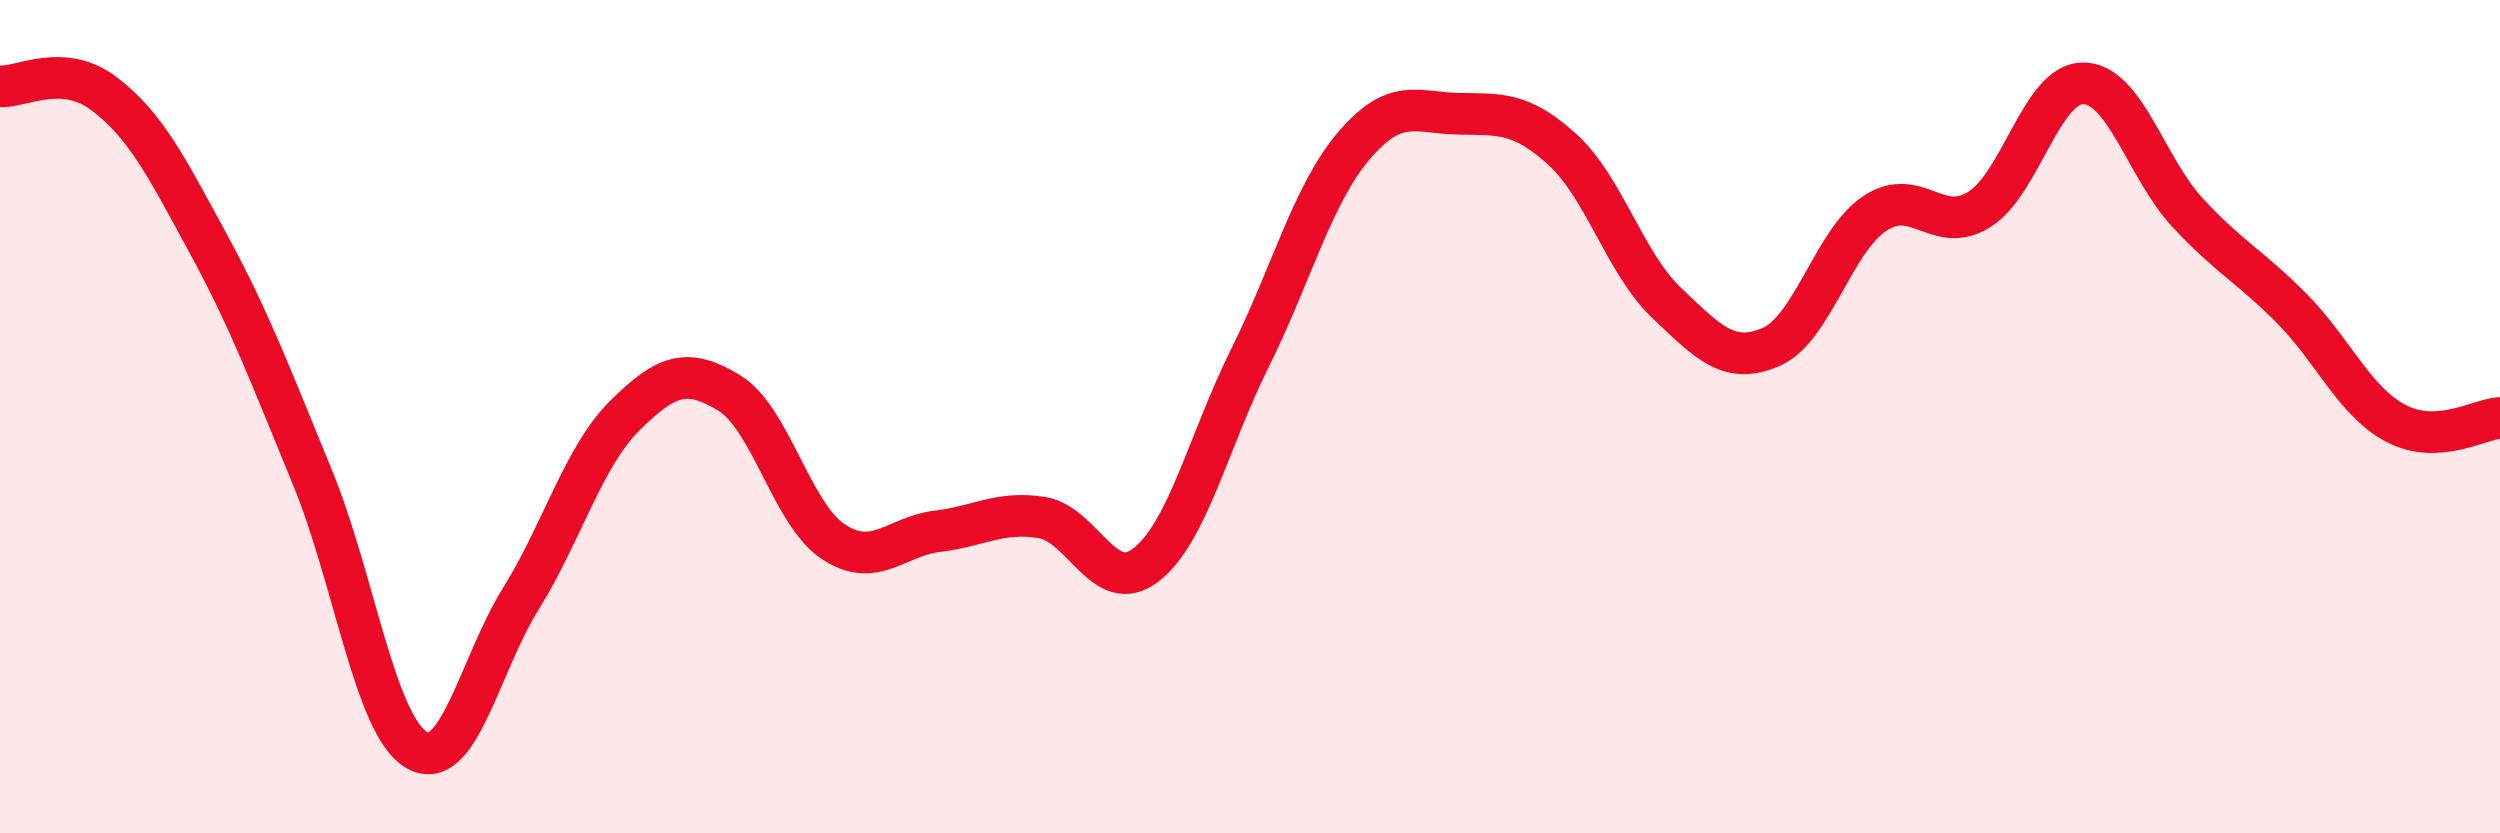
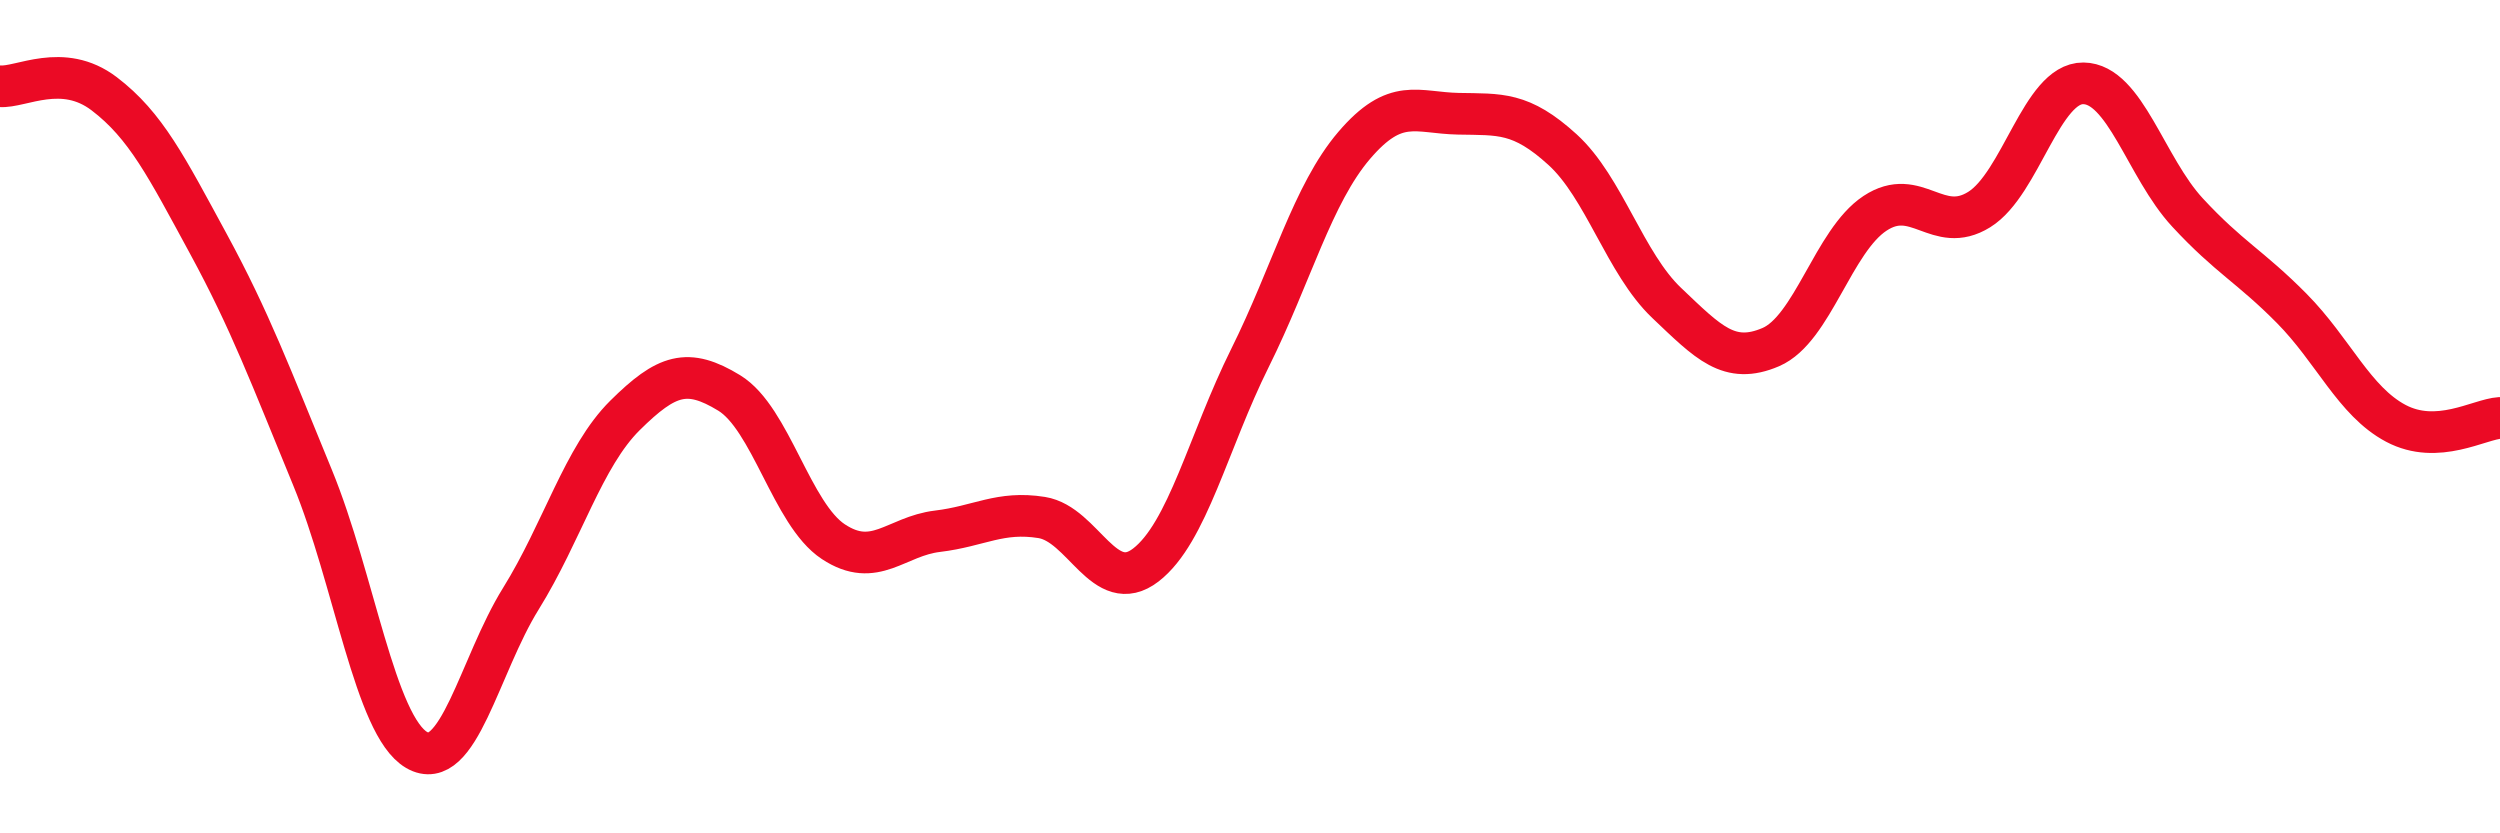
<svg xmlns="http://www.w3.org/2000/svg" width="60" height="20" viewBox="0 0 60 20">
-   <path d="M 0,2.07 C 0.5,2.11 1.5,1.49 2.5,2.25 C 3.5,3.01 4,4.01 5,5.85 C 6,7.69 6.5,9.03 7.5,11.46 C 8.5,13.89 9,17.42 10,18 C 11,18.58 11.5,15.98 12.5,14.37 C 13.5,12.76 14,10.96 15,9.97 C 16,8.98 16.5,8.82 17.5,9.43 C 18.5,10.04 19,12.34 20,13 C 21,13.66 21.5,12.87 22.5,12.75 C 23.5,12.63 24,12.26 25,12.42 C 26,12.58 26.5,14.33 27.5,13.56 C 28.5,12.79 29,10.6 30,8.59 C 31,6.58 31.5,4.66 32.5,3.49 C 33.5,2.32 34,2.71 35,2.73 C 36,2.75 36.5,2.68 37.5,3.59 C 38.5,4.5 39,6.32 40,7.27 C 41,8.22 41.5,8.76 42.5,8.33 C 43.5,7.9 44,5.78 45,5.12 C 46,4.46 46.5,5.65 47.5,5.03 C 48.5,4.41 49,1.99 50,2 C 51,2.01 51.5,4.02 52.5,5.1 C 53.5,6.18 54,6.39 55,7.4 C 56,8.41 56.5,9.63 57.5,10.16 C 58.5,10.69 59.5,10.06 60,10.03L60 20L0 20Z" fill="#EB0A25" opacity="0.1" stroke-linecap="round" stroke-linejoin="round" />
  <path d="M 0,2.07 C 0.5,2.11 1.5,1.49 2.5,2.25 C 3.5,3.01 4,4.01 5,5.85 C 6,7.69 6.5,9.03 7.5,11.46 C 8.5,13.89 9,17.42 10,18 C 11,18.58 11.5,15.98 12.5,14.37 C 13.5,12.76 14,10.96 15,9.97 C 16,8.98 16.5,8.82 17.5,9.43 C 18.5,10.04 19,12.34 20,13 C 21,13.66 21.5,12.87 22.5,12.75 C 23.5,12.63 24,12.26 25,12.42 C 26,12.58 26.5,14.33 27.5,13.56 C 28.5,12.79 29,10.6 30,8.59 C 31,6.58 31.5,4.66 32.5,3.49 C 33.5,2.32 34,2.71 35,2.73 C 36,2.75 36.5,2.68 37.5,3.59 C 38.5,4.5 39,6.32 40,7.27 C 41,8.22 41.5,8.76 42.5,8.33 C 43.5,7.9 44,5.78 45,5.12 C 46,4.46 46.5,5.65 47.5,5.03 C 48.5,4.41 49,1.99 50,2 C 51,2.01 51.5,4.02 52.5,5.1 C 53.5,6.18 54,6.39 55,7.4 C 56,8.41 56.5,9.63 57.5,10.16 C 58.5,10.69 59.5,10.06 60,10.03" stroke="#EB0A25" stroke-width="1" fill="none" stroke-linecap="round" stroke-linejoin="round" />
</svg>